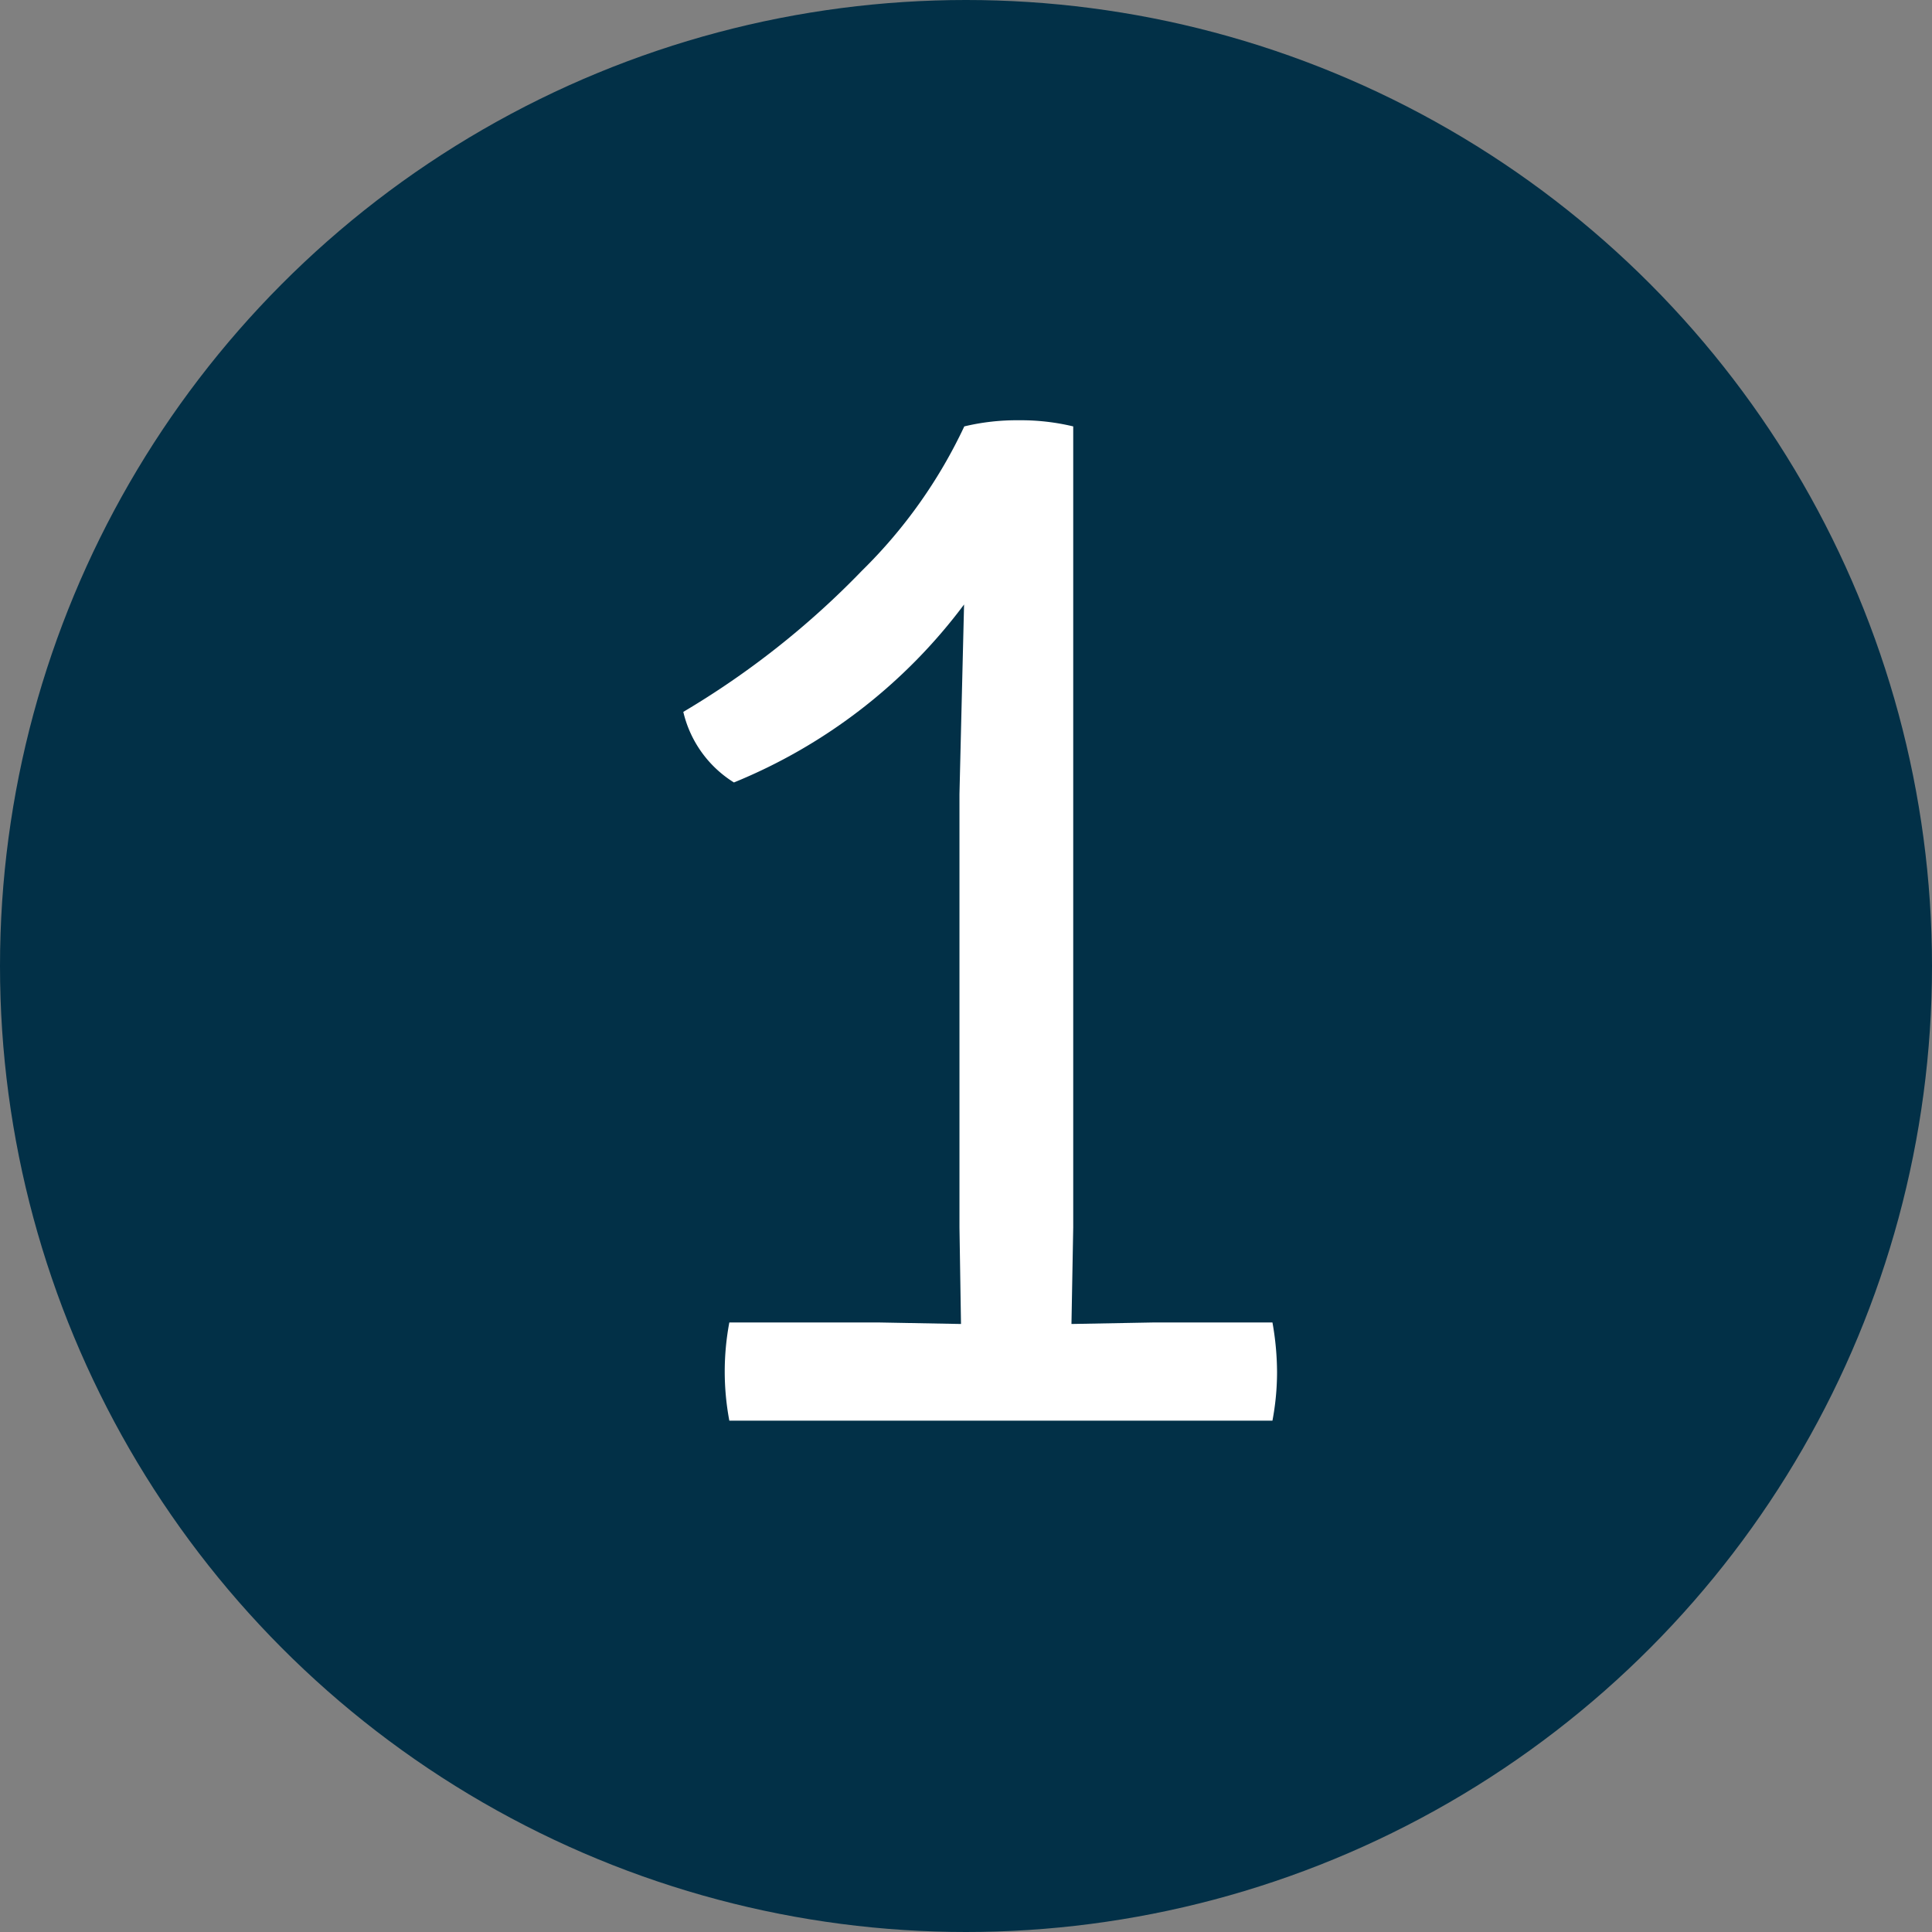
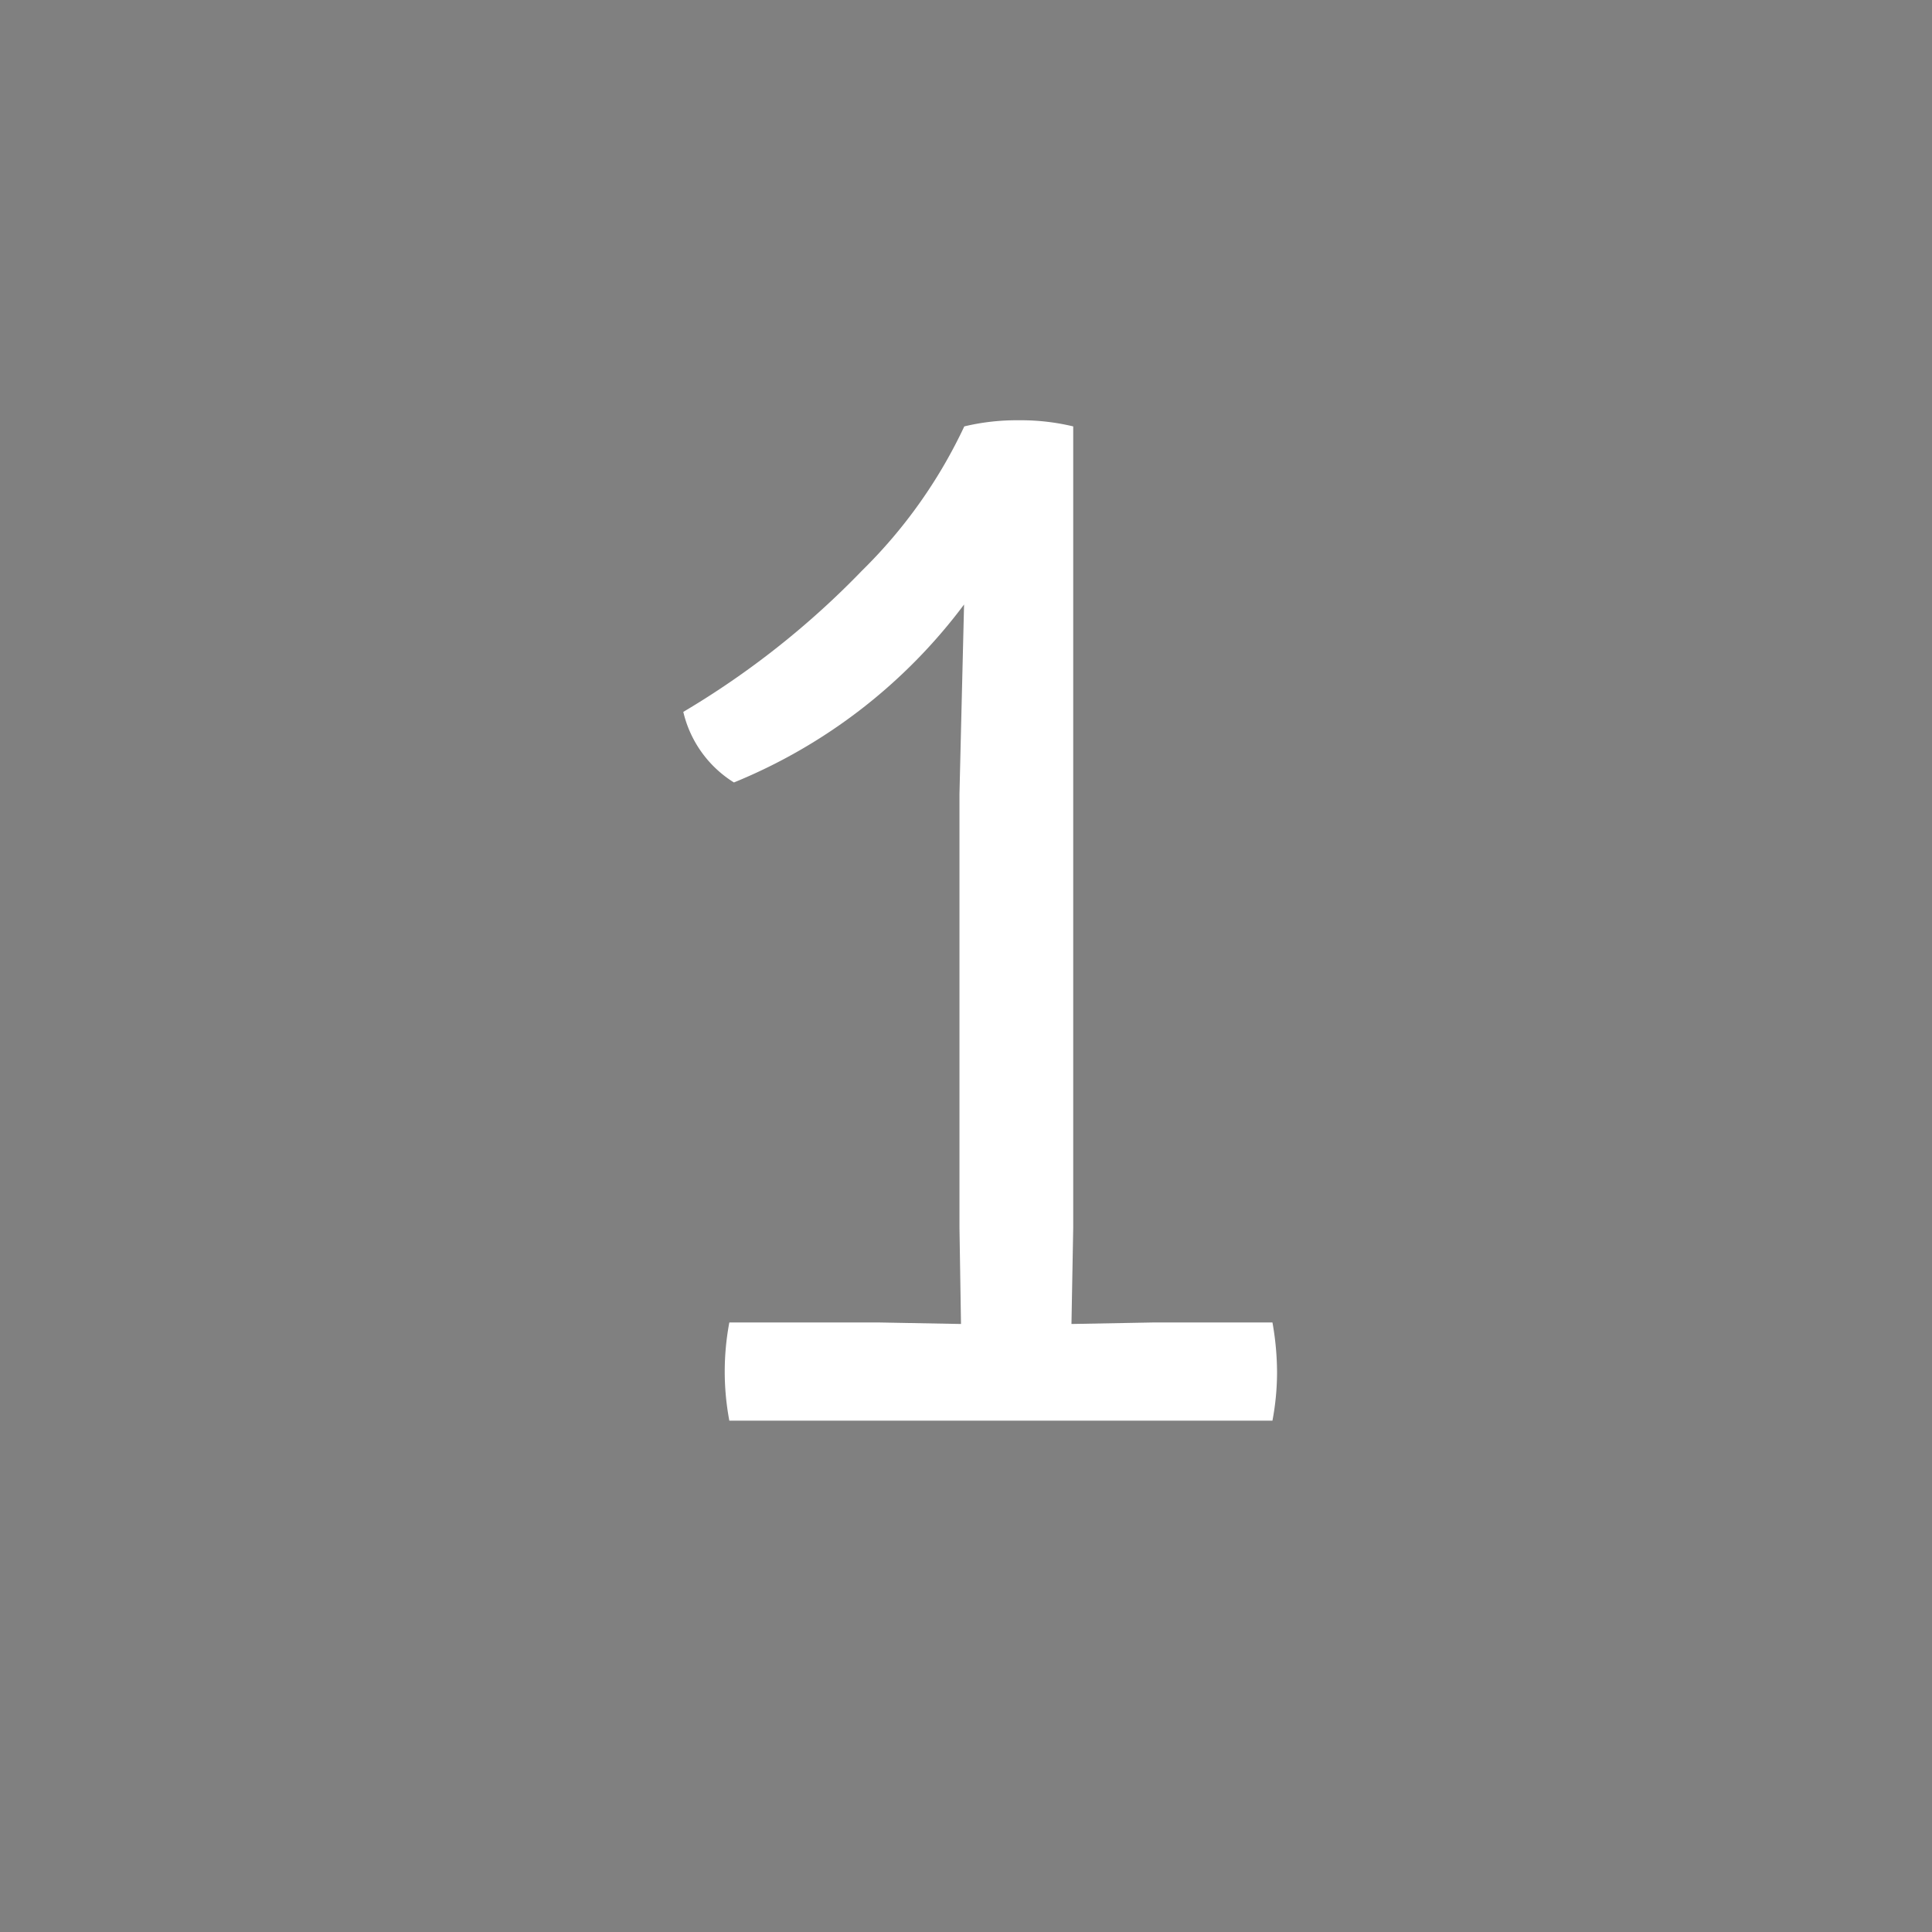
<svg xmlns="http://www.w3.org/2000/svg" width="34" height="34" viewBox="0 0 34 34">
  <rect x="0" y="0" width="34" height="34" fill="#808080" stroke="none" />
  <defs>
    <style>.a{fill:#023047;}.b{fill:#fff;}</style>
  </defs>
  <g transform="translate(-828 -1443)">
-     <circle class="a" cx="17" cy="17" r="17" transform="translate(828 1443)" />
    <path class="b" d="M6.912-1.7,6.885-3.4v-7.614q0-.027.081-3.348a9.555,9.555,0,0,1-4.05,3.132,2,2,0,0,1-.891-1.242A14.978,14.978,0,0,0,5.17-14.958a8.8,8.8,0,0,0,1.8-2.538,3.953,3.953,0,0,1,.959-.108,3.953,3.953,0,0,1,.958.108V-3.4L8.856-1.7l1.458-.027h2.079a5.053,5.053,0,0,1,.081.878,4.608,4.608,0,0,1-.081.85H2.835a4.679,4.679,0,0,1-.081-.864,4.679,4.679,0,0,1,.081-.864H5.454Z" transform="translate(838 1468)" />
  </g>
</svg>